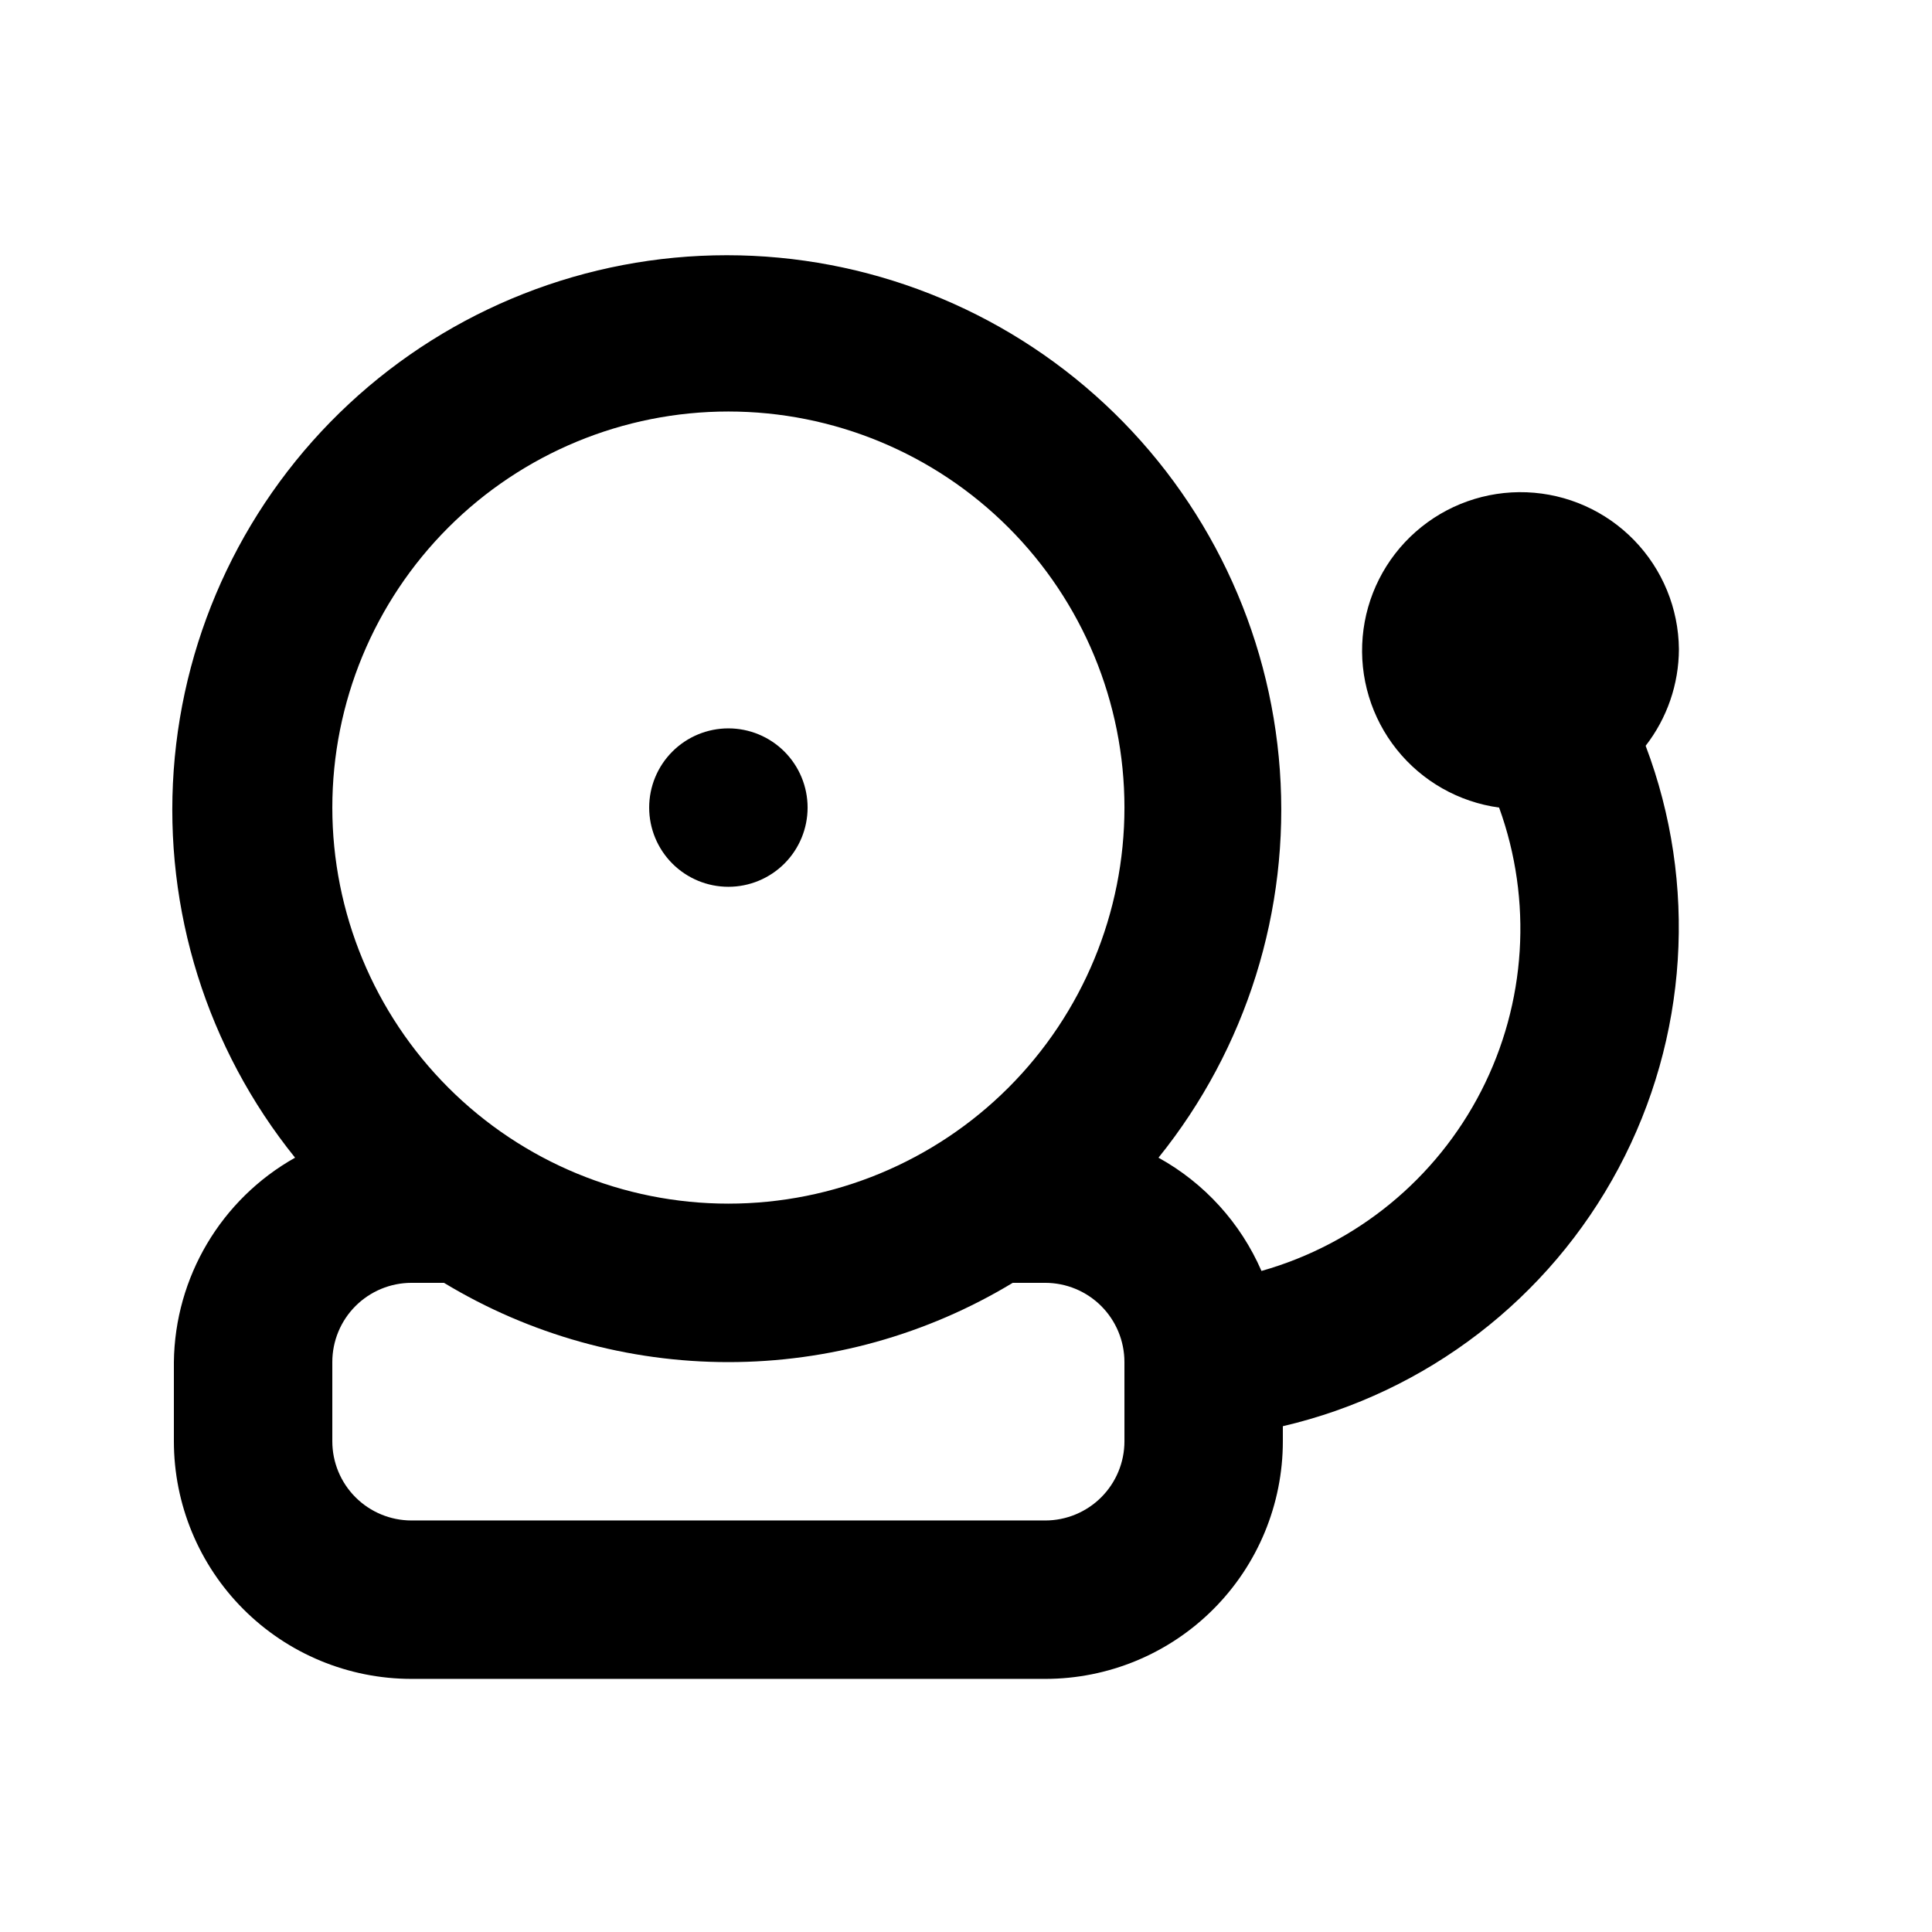
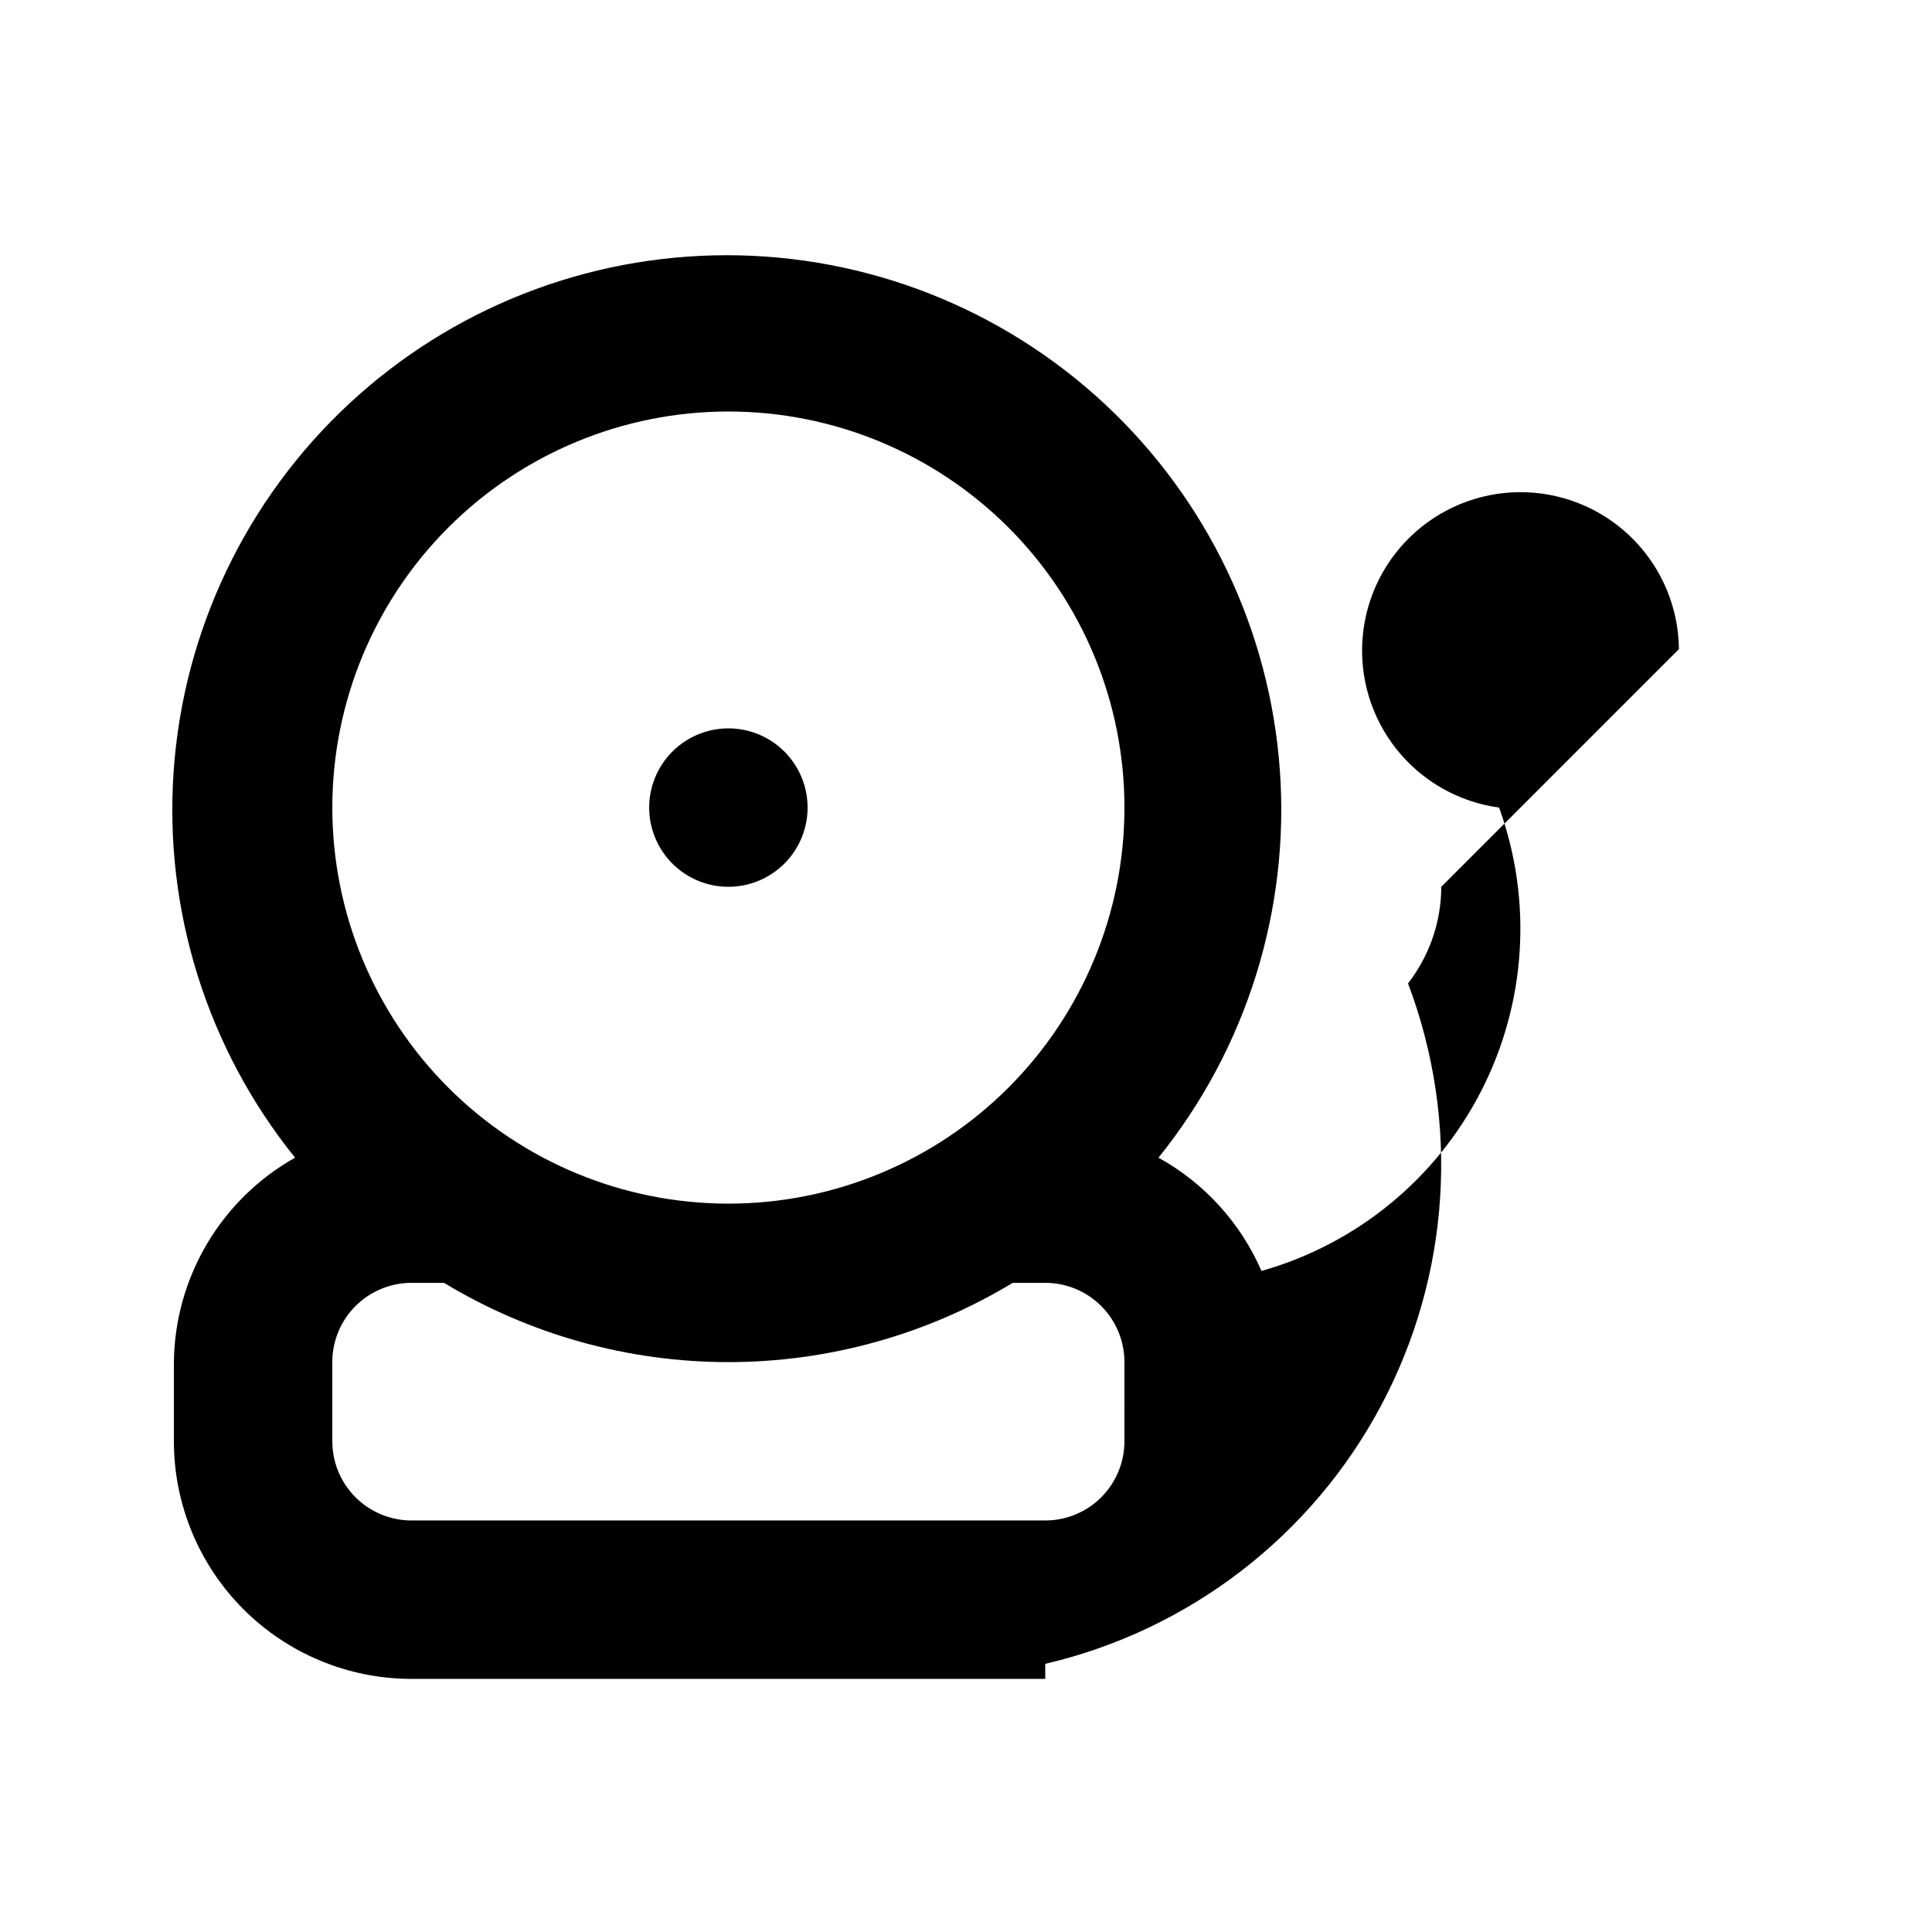
<svg xmlns="http://www.w3.org/2000/svg" fill="#000000" width="800px" height="800px" version="1.1" viewBox="144 144 512 512">
-   <path d="m588.93 316.03c-0.098-10.785-4.344-21.117-11.855-28.855-7.508-7.742-17.711-12.293-28.488-12.715-10.773-0.418-21.301 3.324-29.391 10.453-8.094 7.129-13.133 17.098-14.07 27.844-0.941 10.742 2.289 21.434 9.02 29.863 6.734 8.426 16.449 13.938 27.133 15.395 8.918 24.609 7.199 51.82-4.746 75.113-11.945 23.293-33.039 40.566-58.227 47.688-5.539-12.742-15.133-23.297-27.293-30.016 23.32-28.934 34.812-65.625 32.164-102.69-2.648-37.066-19.238-71.75-46.434-97.074-27.195-25.32-62.977-39.398-100.14-39.398-37.16 0-72.938 14.078-100.13 39.398-27.195 25.324-43.789 60.008-46.438 97.074-2.648 37.062 8.844 73.754 32.164 102.69-19.609 11.02-31.852 31.664-32.117 54.156v20.992c0 16.703 6.633 32.723 18.445 44.531 11.809 11.812 27.828 18.445 44.531 18.445h167.94c16.699 0 32.719-6.633 44.527-18.445 11.812-11.809 18.445-27.828 18.445-44.531v-3.988c38.121-8.902 70.547-33.816 88.961-68.359 18.418-34.539 21.035-75.348 7.184-111.96 5.688-7.328 8.789-16.336 8.816-25.609zm-146.94 209.92c0 5.57-2.215 10.91-6.148 14.844-3.938 3.938-9.277 6.148-14.844 6.148h-167.94c-5.566 0-10.906-2.211-14.844-6.148-3.938-3.934-6.148-9.273-6.148-14.844v-20.992c0-5.566 2.211-10.906 6.148-14.844 3.938-3.934 9.277-6.148 14.844-6.148h8.605c22.734 13.746 48.797 21.008 75.363 21.008 26.566 0 52.625-7.262 75.359-21.008h8.609c5.566 0 10.906 2.215 14.844 6.148 3.934 3.938 6.148 9.277 6.148 14.844zm-104.96-62.973c-27.84 0-54.535-11.059-74.219-30.742-19.684-19.688-30.742-46.383-30.742-74.219 0-27.84 11.059-54.535 30.742-74.219 19.684-19.684 46.379-30.742 74.219-30.742 27.836 0 54.531 11.059 74.219 30.742 19.684 19.684 30.742 46.379 30.742 74.219 0 27.836-11.059 54.531-30.742 74.219-19.688 19.684-46.383 30.742-74.219 30.742zm0-125.95c-5.57 0-10.906 2.211-14.844 6.148s-6.148 9.273-6.148 14.844c0 5.566 2.211 10.906 6.148 14.844 3.938 3.934 9.273 6.148 14.844 6.148 5.566 0 10.906-2.215 14.844-6.148 3.934-3.938 6.148-9.277 6.148-14.844 0-5.57-2.215-10.906-6.148-14.844-3.938-3.938-9.277-6.148-14.844-6.148z" />
+   <path d="m588.93 316.03c-0.098-10.785-4.344-21.117-11.855-28.855-7.508-7.742-17.711-12.293-28.488-12.715-10.773-0.418-21.301 3.324-29.391 10.453-8.094 7.129-13.133 17.098-14.07 27.844-0.941 10.742 2.289 21.434 9.02 29.863 6.734 8.426 16.449 13.938 27.133 15.395 8.918 24.609 7.199 51.82-4.746 75.113-11.945 23.293-33.039 40.566-58.227 47.688-5.539-12.742-15.133-23.297-27.293-30.016 23.32-28.934 34.812-65.625 32.164-102.69-2.648-37.066-19.238-71.75-46.434-97.074-27.195-25.32-62.977-39.398-100.14-39.398-37.16 0-72.938 14.078-100.13 39.398-27.195 25.324-43.789 60.008-46.438 97.074-2.648 37.062 8.844 73.754 32.164 102.69-19.609 11.02-31.852 31.664-32.117 54.156v20.992c0 16.703 6.633 32.723 18.445 44.531 11.809 11.812 27.828 18.445 44.531 18.445h167.94v-3.988c38.121-8.902 70.547-33.816 88.961-68.359 18.418-34.539 21.035-75.348 7.184-111.96 5.688-7.328 8.789-16.336 8.816-25.609zm-146.94 209.92c0 5.57-2.215 10.91-6.148 14.844-3.938 3.938-9.277 6.148-14.844 6.148h-167.94c-5.566 0-10.906-2.211-14.844-6.148-3.938-3.934-6.148-9.273-6.148-14.844v-20.992c0-5.566 2.211-10.906 6.148-14.844 3.938-3.934 9.277-6.148 14.844-6.148h8.605c22.734 13.746 48.797 21.008 75.363 21.008 26.566 0 52.625-7.262 75.359-21.008h8.609c5.566 0 10.906 2.215 14.844 6.148 3.934 3.938 6.148 9.277 6.148 14.844zm-104.96-62.973c-27.84 0-54.535-11.059-74.219-30.742-19.684-19.688-30.742-46.383-30.742-74.219 0-27.84 11.059-54.535 30.742-74.219 19.684-19.684 46.379-30.742 74.219-30.742 27.836 0 54.531 11.059 74.219 30.742 19.684 19.684 30.742 46.379 30.742 74.219 0 27.836-11.059 54.531-30.742 74.219-19.688 19.684-46.383 30.742-74.219 30.742zm0-125.95c-5.57 0-10.906 2.211-14.844 6.148s-6.148 9.273-6.148 14.844c0 5.566 2.211 10.906 6.148 14.844 3.938 3.934 9.273 6.148 14.844 6.148 5.566 0 10.906-2.215 14.844-6.148 3.934-3.938 6.148-9.277 6.148-14.844 0-5.57-2.215-10.906-6.148-14.844-3.938-3.938-9.277-6.148-14.844-6.148z" />
</svg>